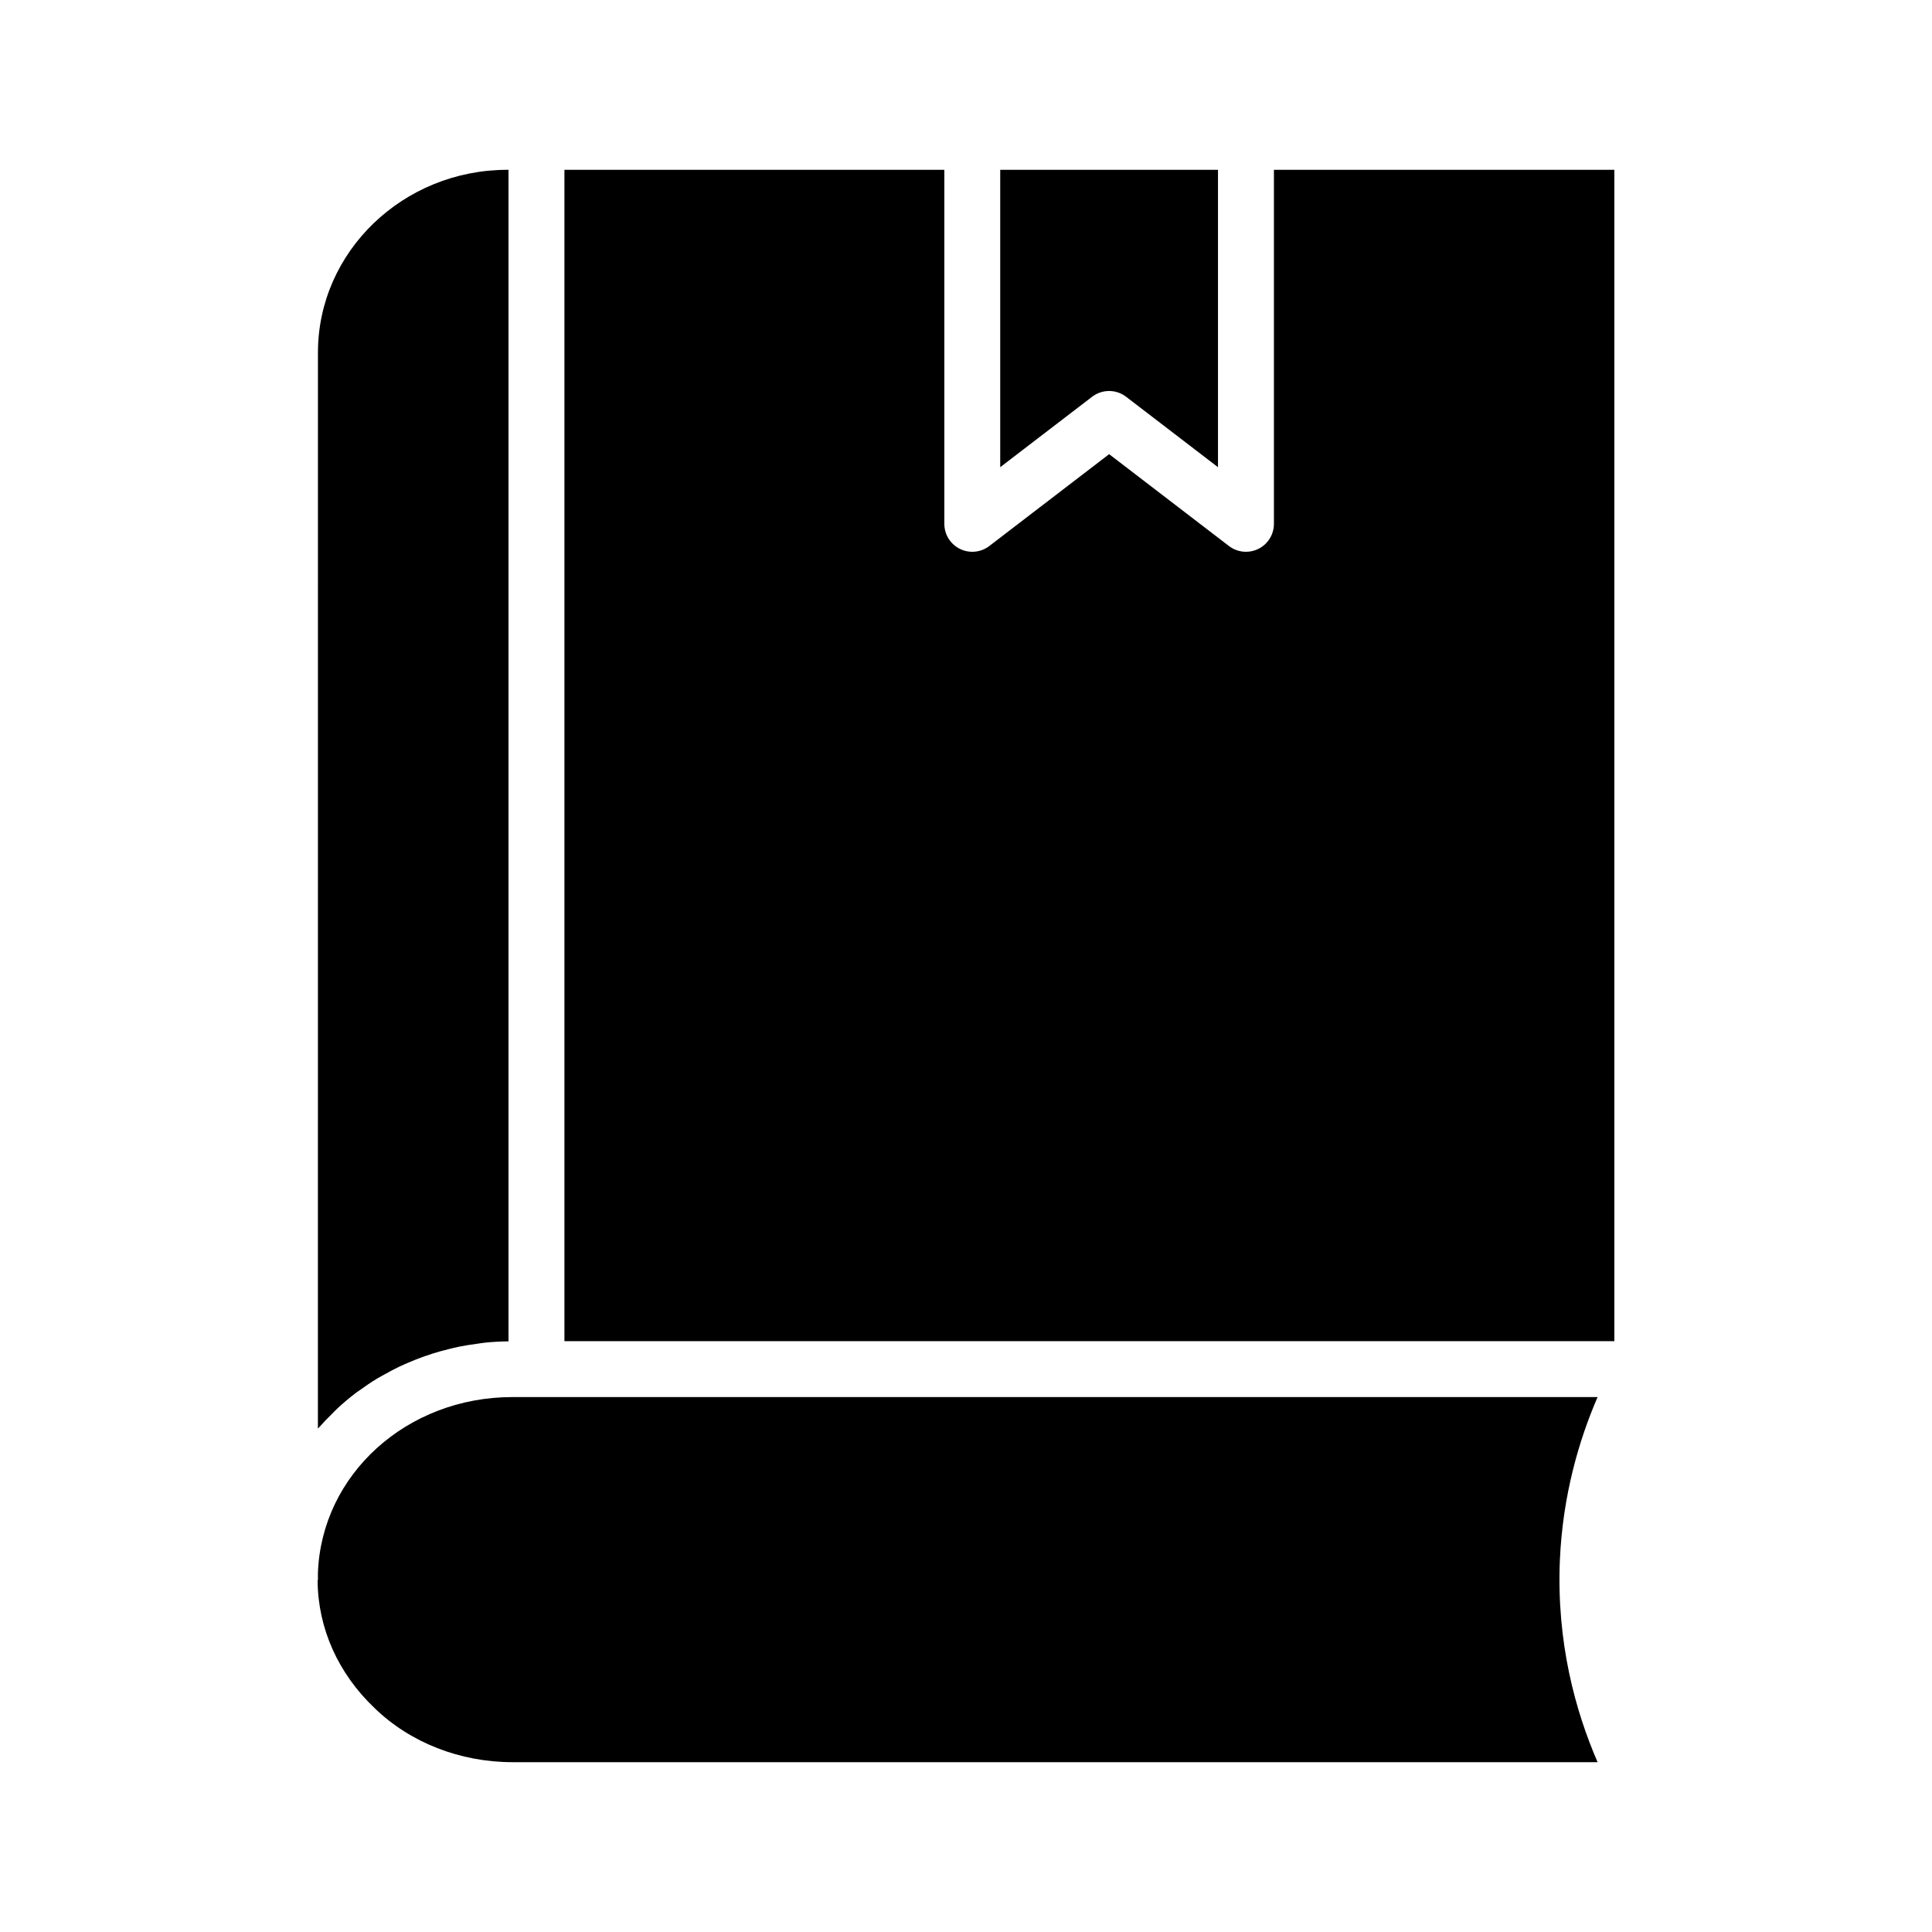
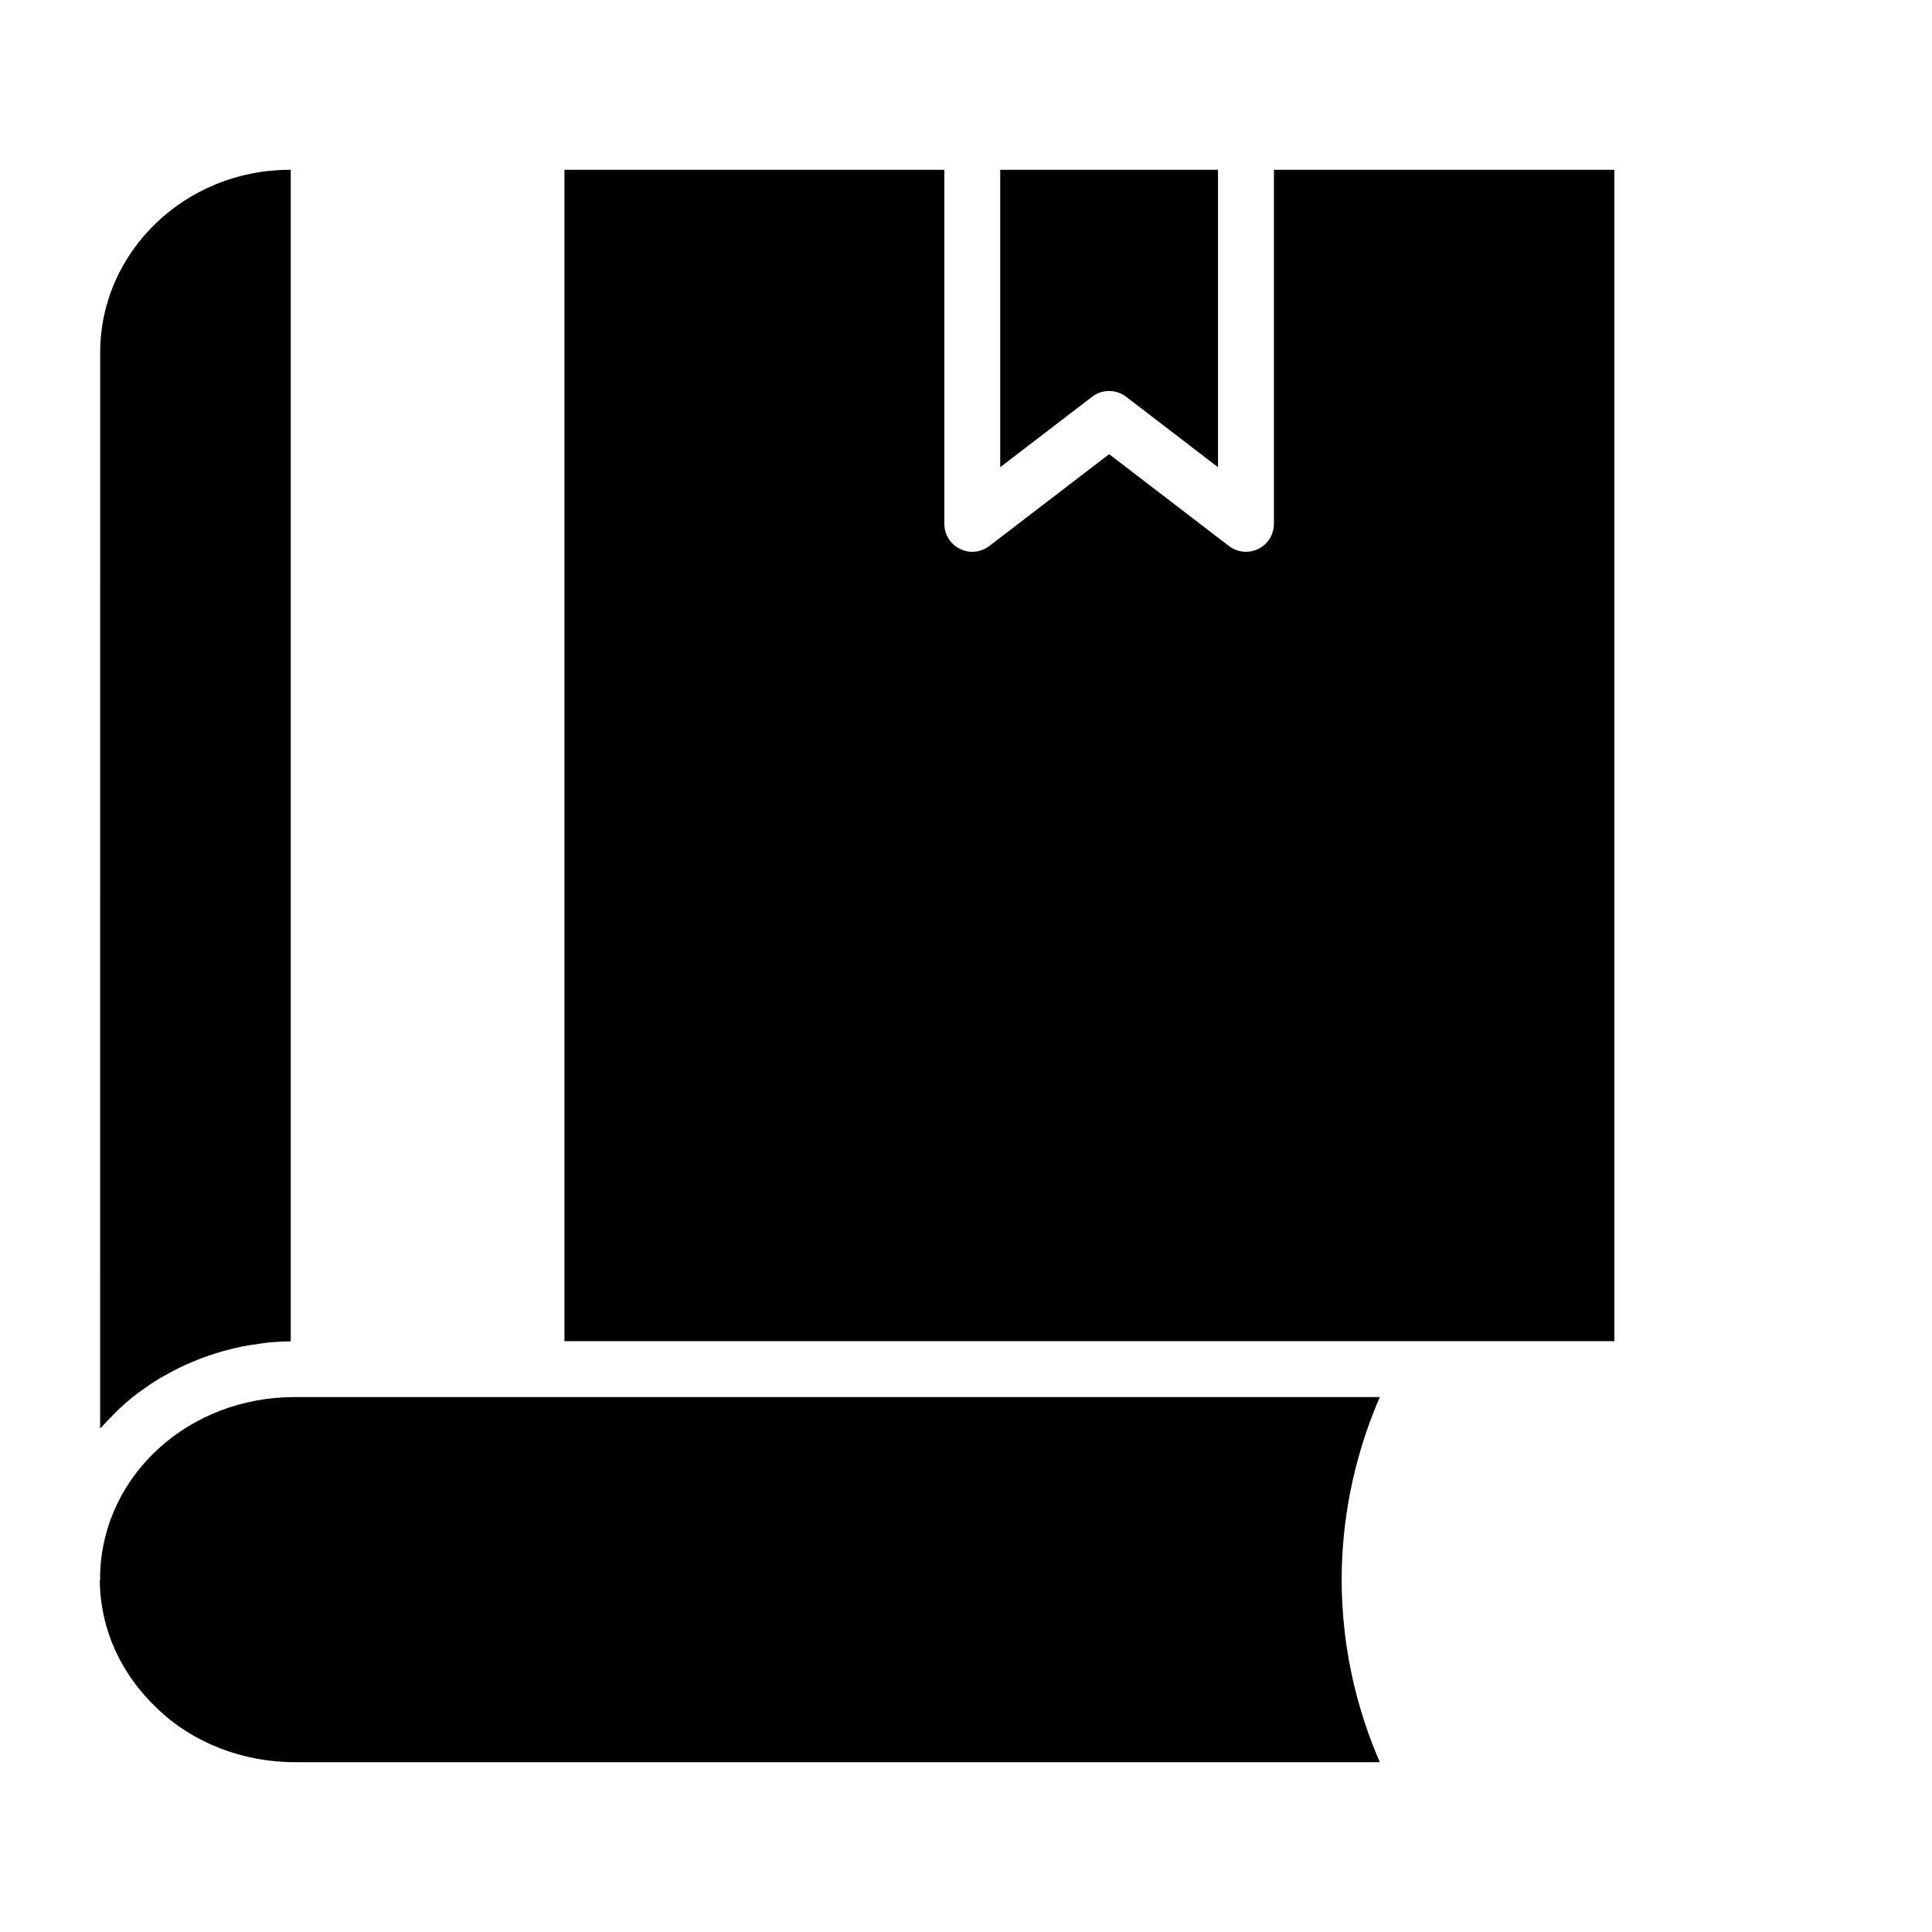
<svg xmlns="http://www.w3.org/2000/svg" fill="#000000" width="800px" height="800px" version="1.1" viewBox="144 144 512 512">
-   <path d="m571.82 499.42h-278.24v-310.42h100.68v93.82c0 2.82 1.598 5.398 4.133 6.644 2.519 1.246 5.551 0.953 7.785-0.766l31.754-24.34 31.754 24.34c1.316 1.012 2.91 1.531 4.508 1.531 1.113 0 2.242-0.254 3.277-0.762 2.531-1.25 4.133-3.824 4.133-6.644v-93.824h90.219zm-105.04-310.42v78.809l-24.348-18.66c-1.332-1.02-2.914-1.531-4.508-1.531-1.59 0-3.176 0.512-4.508 1.531l-24.348 18.66v-78.809zm-238.52 48.426c0-26.703 22.531-48.426 50.227-48.426h0.27v310.47c-2.078 0.031-4.133 0.133-6.16 0.34-0.773 0.078-1.527 0.219-2.293 0.32-1.586 0.215-3.164 0.449-4.715 0.766-0.879 0.18-1.734 0.402-2.602 0.613-1.406 0.344-2.797 0.719-4.168 1.148-0.871 0.273-1.73 0.562-2.582 0.867-1.332 0.477-2.637 0.996-3.93 1.551-0.809 0.348-1.621 0.688-2.414 1.066-1.34 0.637-2.633 1.336-3.914 2.055-0.672 0.375-1.363 0.727-2.019 1.125-1.641 0.996-3.223 2.066-4.762 3.191-0.246 0.184-0.516 0.336-0.762 0.523-1.762 1.328-3.441 2.75-5.051 4.242-0.492 0.453-0.938 0.949-1.414 1.418-1.094 1.078-2.164 2.168-3.176 3.316-0.176 0.199-0.375 0.371-0.547 0.574zm339.12 373.57h-287.57c-13.848 0-27.125-5.188-36.504-14.301-9.672-9.16-15.027-21.125-15.137-33.727 0.008-0.141 0.082-0.258 0.082-0.398v-1.727c0.957-26.141 23.582-46.605 51.559-46.605h287.57c-4.832 11.148-9.238 25.828-10 43.262v0.008c-0.91 21.758 4.125 39.973 10 53.488z" />
+   <path d="m571.82 499.42h-278.24v-310.42h100.68v93.82c0 2.82 1.598 5.398 4.133 6.644 2.519 1.246 5.551 0.953 7.785-0.766l31.754-24.34 31.754 24.34c1.316 1.012 2.91 1.531 4.508 1.531 1.113 0 2.242-0.254 3.277-0.762 2.531-1.25 4.133-3.824 4.133-6.644v-93.824h90.219zm-105.04-310.42v78.809l-24.348-18.66c-1.332-1.02-2.914-1.531-4.508-1.531-1.59 0-3.176 0.512-4.508 1.531l-24.348 18.66v-78.809m-238.52 48.426c0-26.703 22.531-48.426 50.227-48.426h0.27v310.47c-2.078 0.031-4.133 0.133-6.16 0.34-0.773 0.078-1.527 0.219-2.293 0.32-1.586 0.215-3.164 0.449-4.715 0.766-0.879 0.18-1.734 0.402-2.602 0.613-1.406 0.344-2.797 0.719-4.168 1.148-0.871 0.273-1.73 0.562-2.582 0.867-1.332 0.477-2.637 0.996-3.93 1.551-0.809 0.348-1.621 0.688-2.414 1.066-1.34 0.637-2.633 1.336-3.914 2.055-0.672 0.375-1.363 0.727-2.019 1.125-1.641 0.996-3.223 2.066-4.762 3.191-0.246 0.184-0.516 0.336-0.762 0.523-1.762 1.328-3.441 2.75-5.051 4.242-0.492 0.453-0.938 0.949-1.414 1.418-1.094 1.078-2.164 2.168-3.176 3.316-0.176 0.199-0.375 0.371-0.547 0.574zm339.12 373.57h-287.57c-13.848 0-27.125-5.188-36.504-14.301-9.672-9.16-15.027-21.125-15.137-33.727 0.008-0.141 0.082-0.258 0.082-0.398v-1.727c0.957-26.141 23.582-46.605 51.559-46.605h287.57c-4.832 11.148-9.238 25.828-10 43.262v0.008c-0.91 21.758 4.125 39.973 10 53.488z" />
</svg>